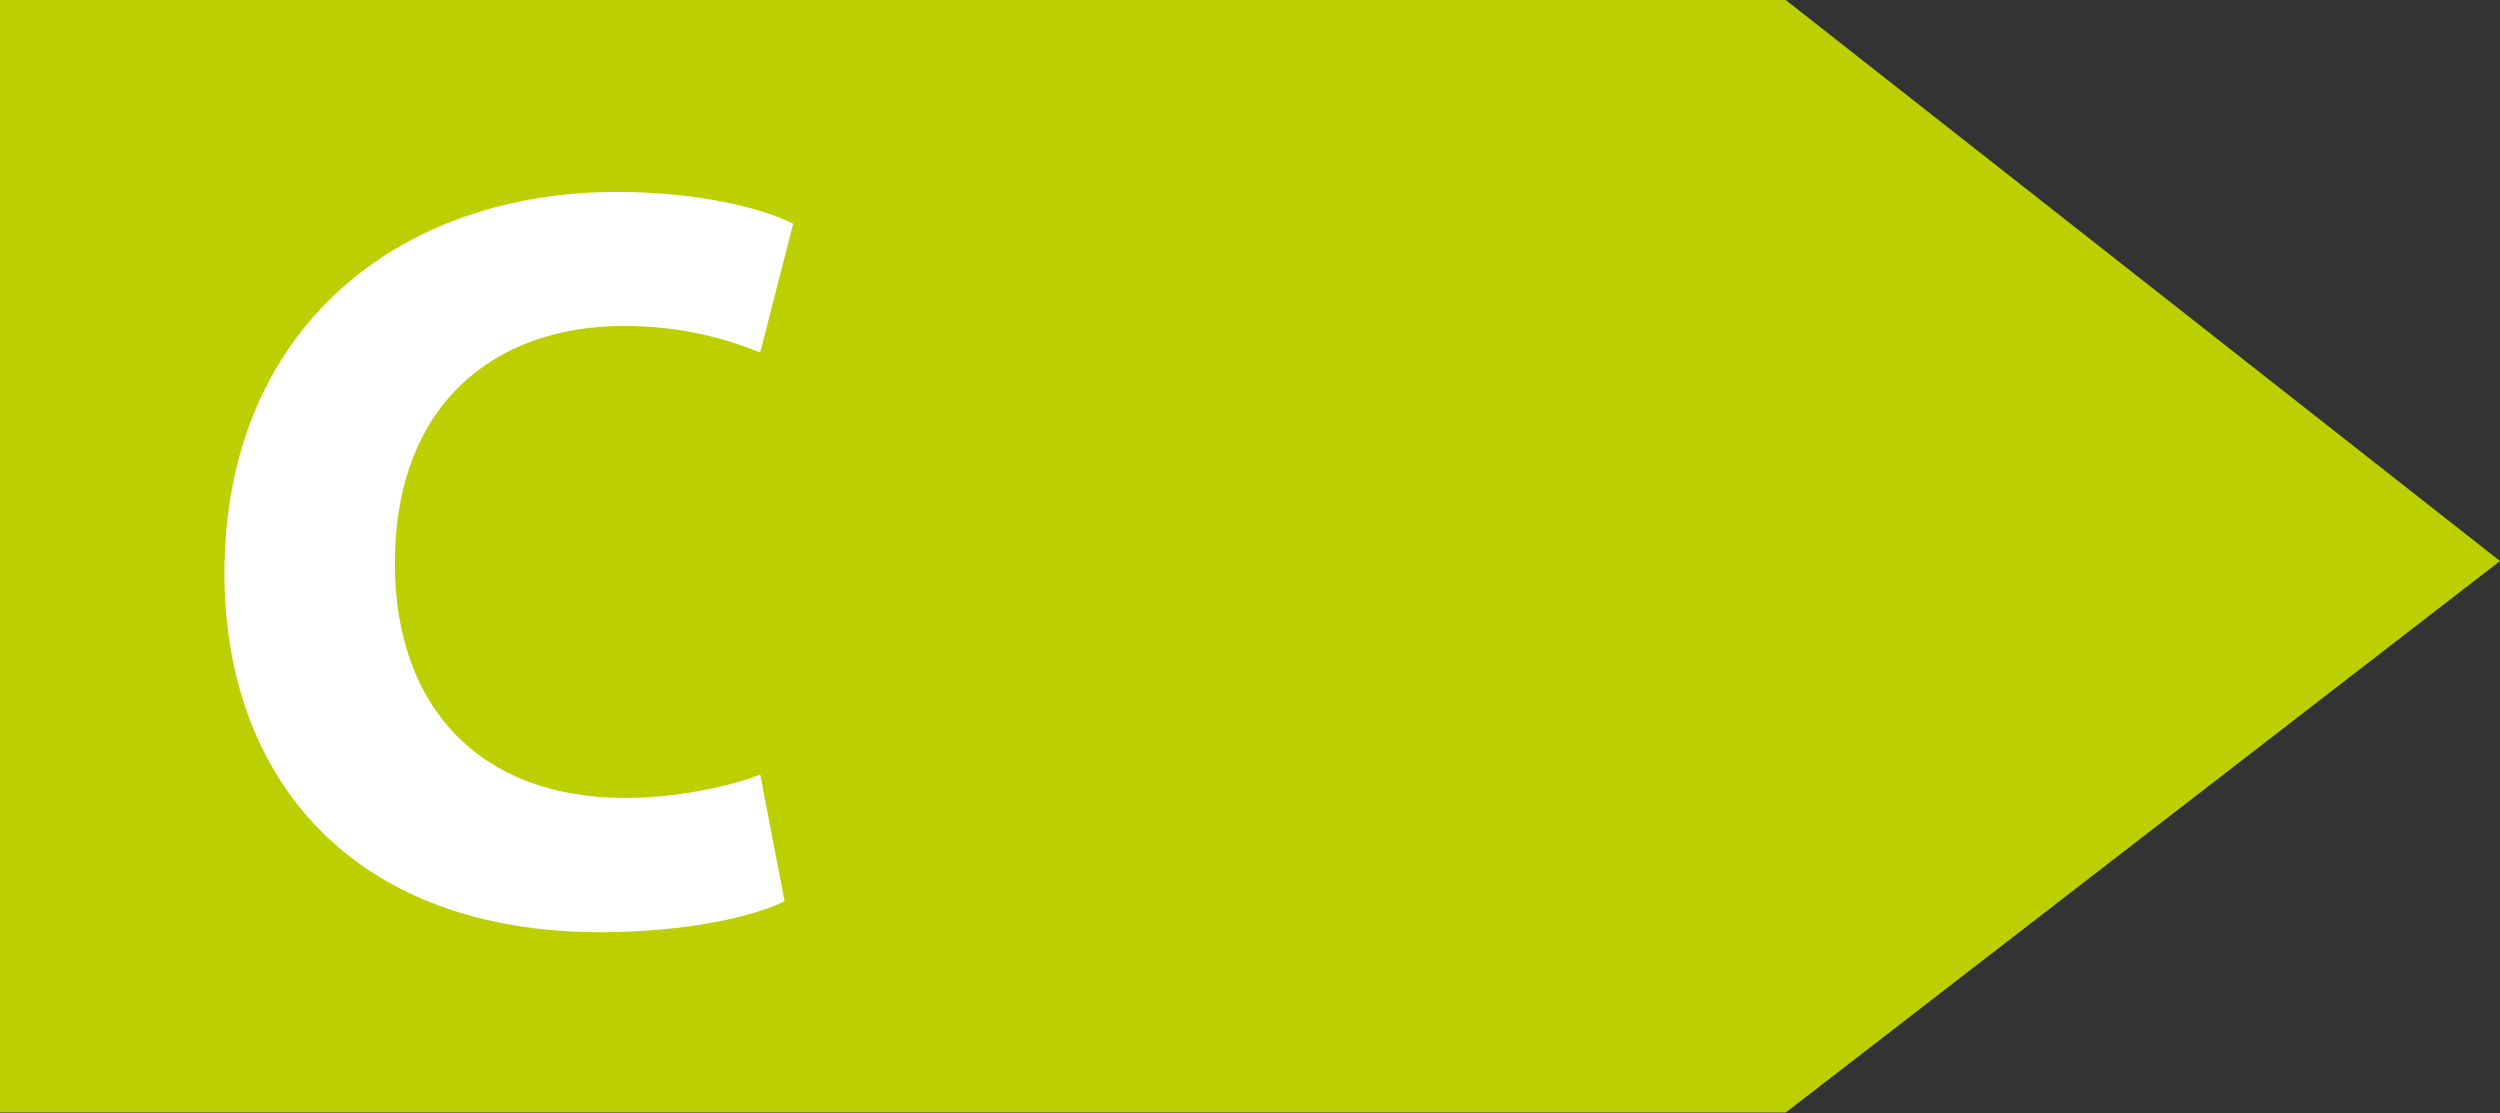
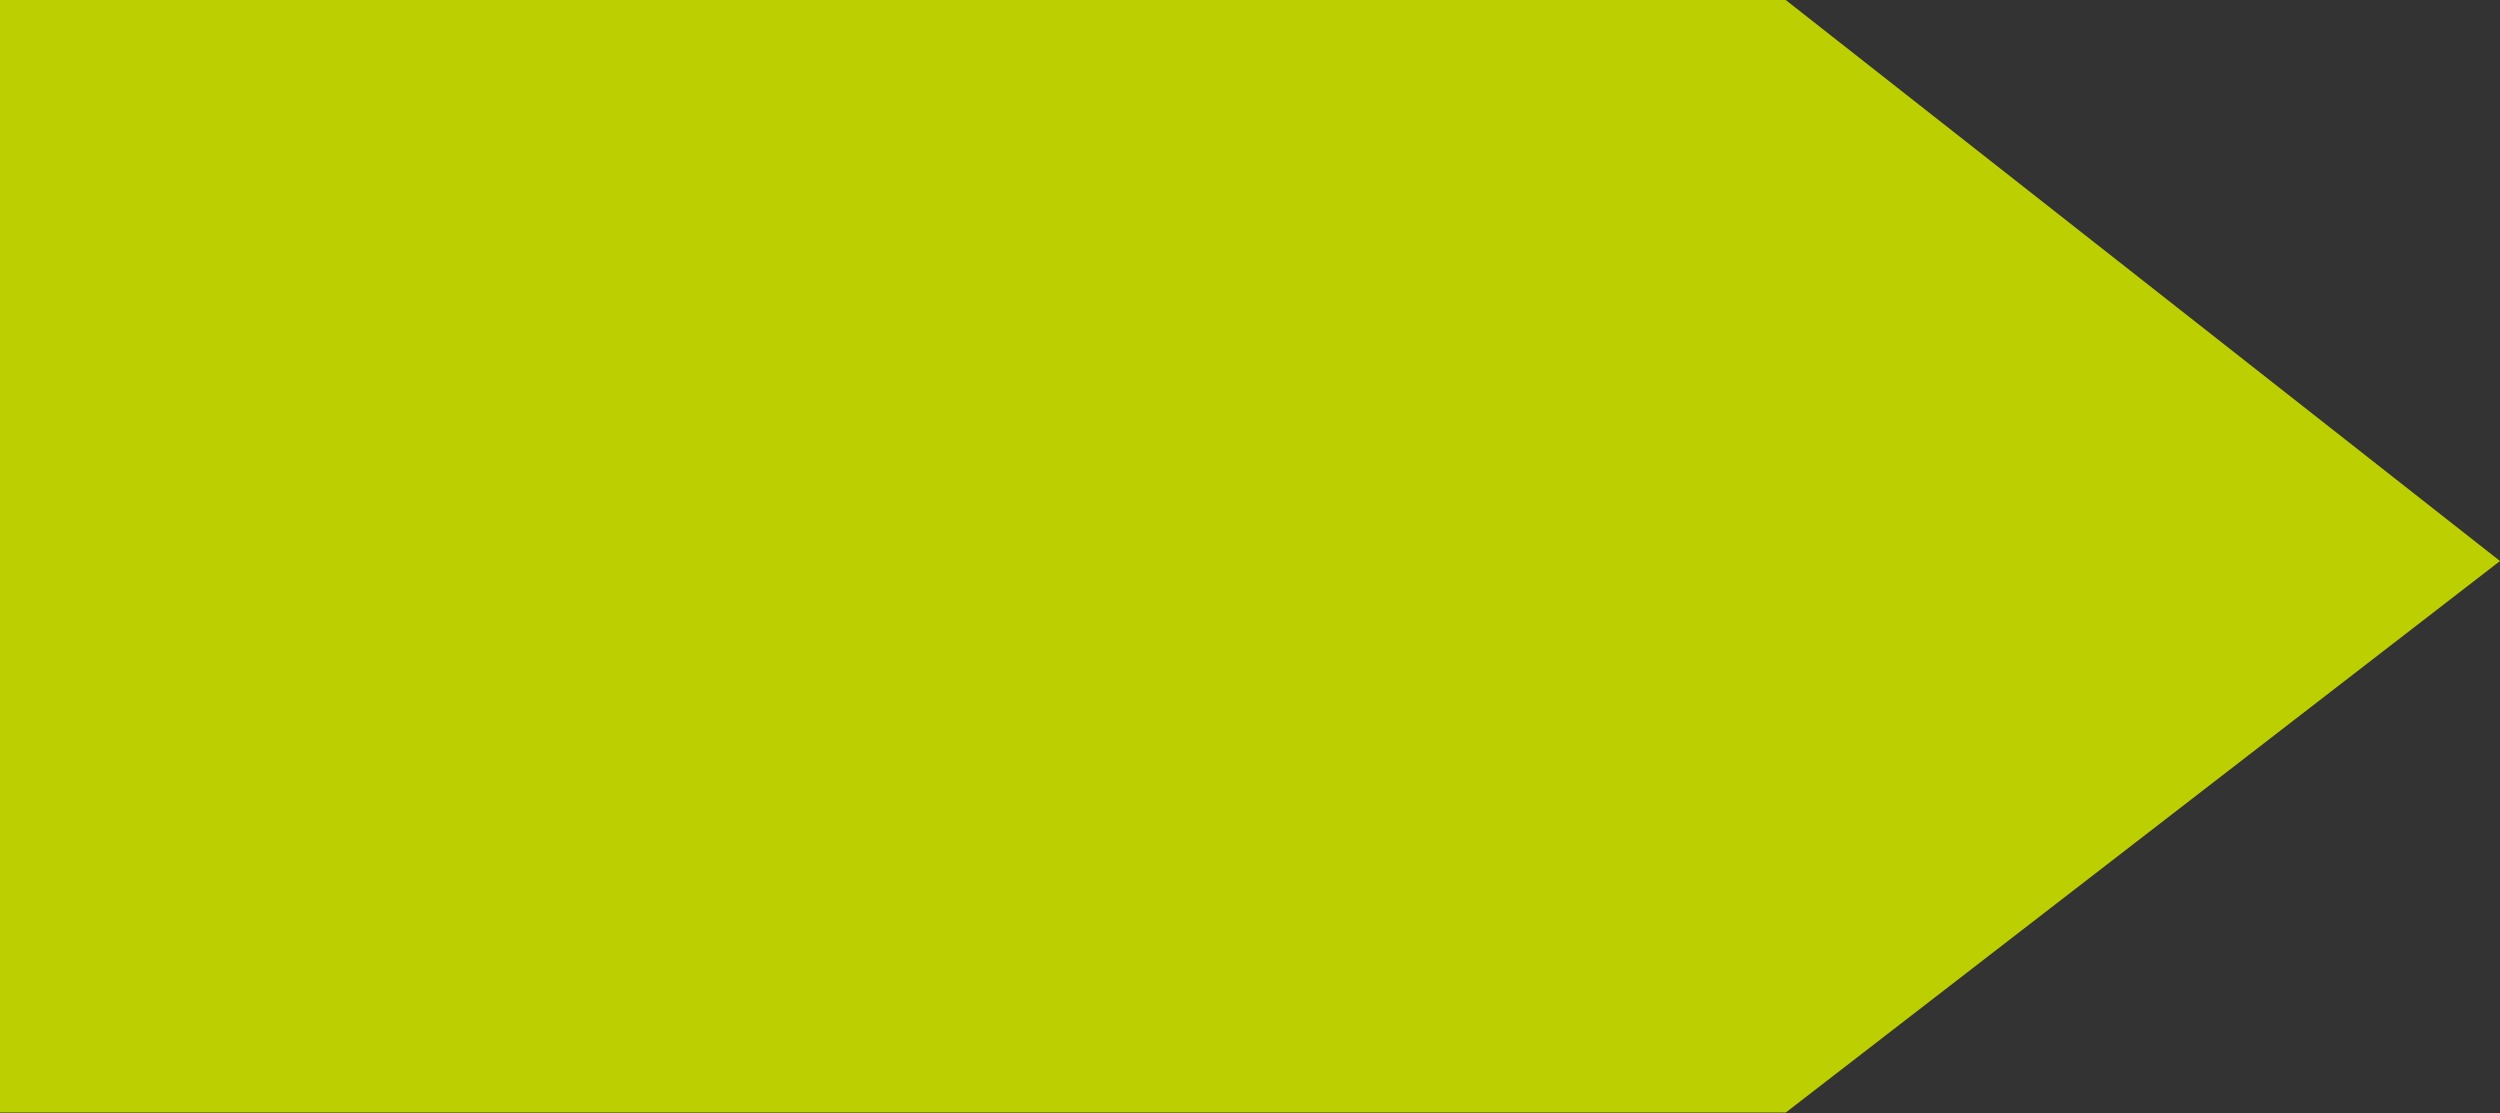
<svg xmlns="http://www.w3.org/2000/svg" id="Calque_1" x="0px" y="0px" viewBox="0 0 1106 492.5" style="enable-background:new 0 0 1106 492.5;" xml:space="preserve">
  <rect x="0" y="0" width="1106" height="492.5" fill="#333333" stroke="none" />
  <style type="text/css">	.st0{fill:#BCCF00;}	.st1{fill:#FFFFFF;}</style>
  <polygon class="st0" points="790,492.2 0,492.2 0,0 790,0 1106,248.2 " />
-   <path class="st1" d="M265.6,412.4c38.6,0,68.3-7.1,81.5-13.7l-10.8-56.1c-14.1,5.7-38.2,10.4-59.8,10.4 c-64.1,0-101.8-40.1-101.8-103.7c0-70.7,44.3-105.1,101.3-105.1c25.4,0,45.7,5.7,60.3,11.8l14.6-57c-12.7-6.6-41-14.1-78.2-14.1 c-96.1,0-173.4,60.3-173.4,168.7C99.3,344.1,155.8,412.4,265.6,412.4z" />
</svg>